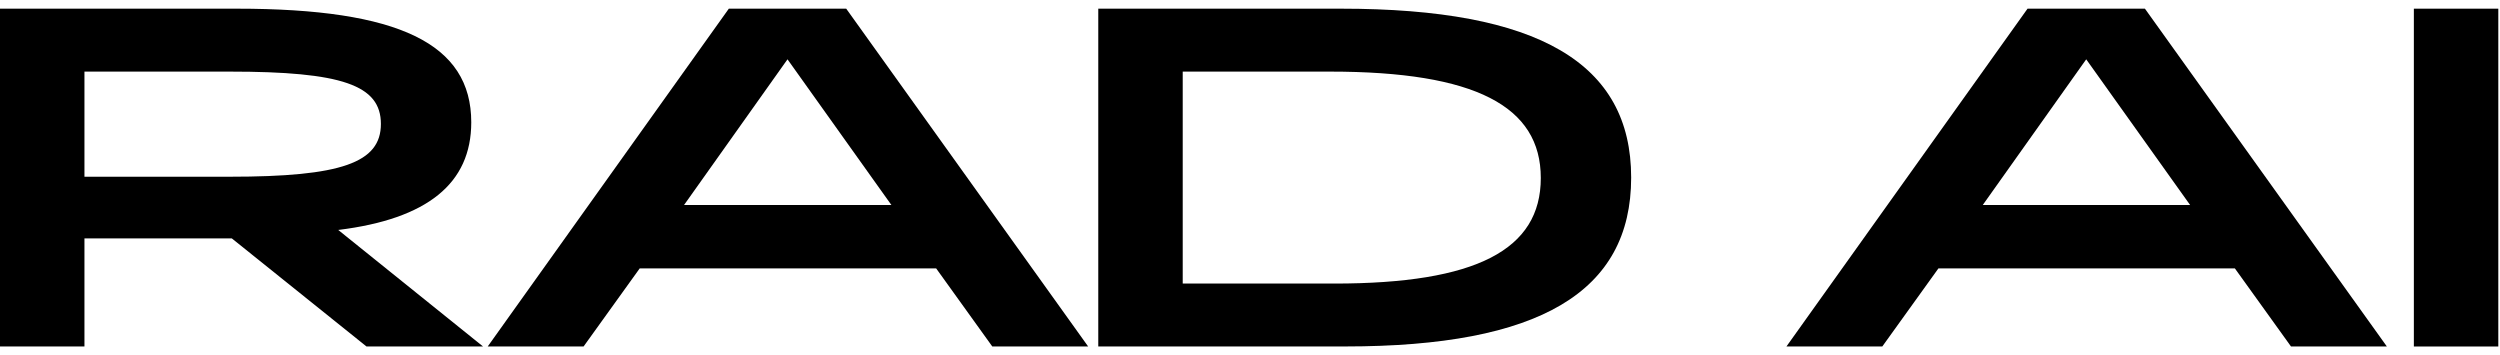
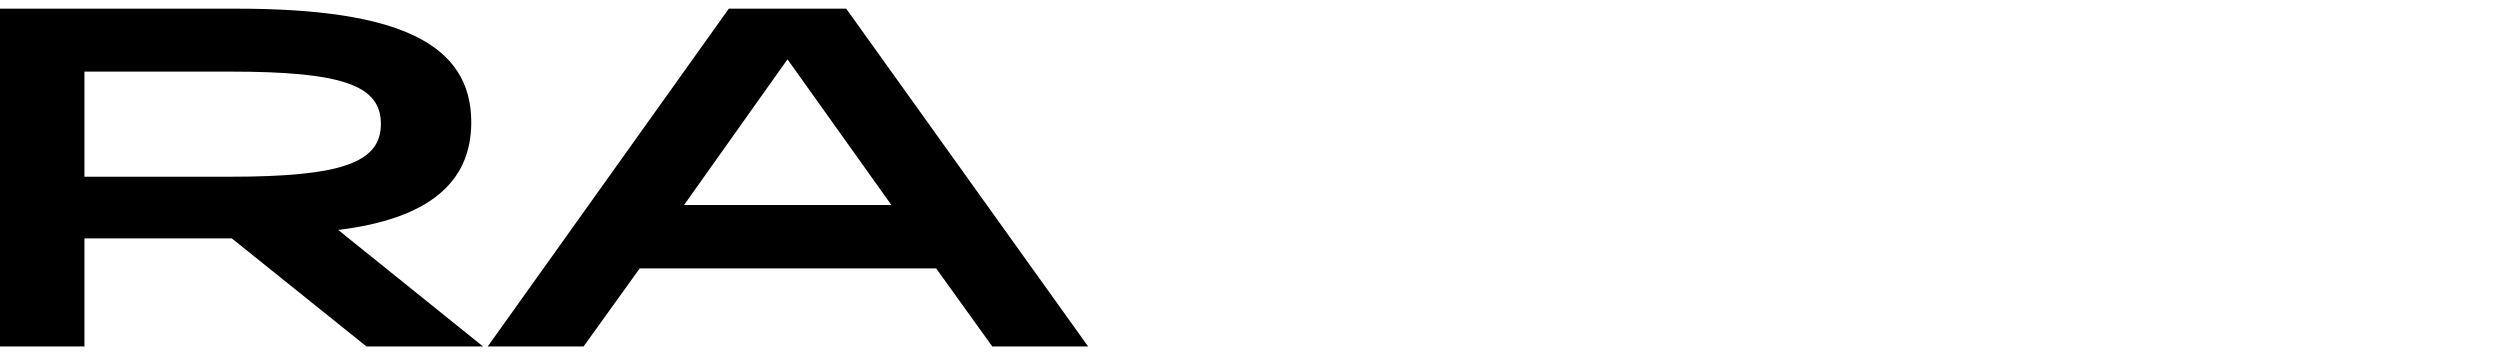
<svg xmlns="http://www.w3.org/2000/svg" width="204" height="29" viewBox="0 0 204 29" fill="none">
  <g id="Logo">
    <path d="M27.599 18.764L39.417 28.274H29.907L18.914 19.452H6.891V28.274H0V0.708H19.331C32.564 0.708 38.455 3.568 38.455 9.978C38.455 14.973 34.872 17.868 27.602 18.764H27.599ZM18.744 5.843H6.891V14.421H18.744C27.842 14.421 31.081 13.285 31.081 10.114C31.081 6.943 27.91 5.843 18.744 5.843Z" fill="black" />
    <path d="M69.051 0.708L88.794 28.274H80.972L76.389 21.899H52.202L47.619 28.274H39.797L59.472 0.708H69.051ZM72.738 16.729L64.26 4.84L55.818 16.729H72.738Z" fill="black" />
-     <path d="M109.776 28.274H89.619V0.708H109.432C125.557 0.708 133.103 5.152 133.103 14.489C133.103 23.828 125.625 28.271 109.776 28.271V28.274ZM108.536 5.843H96.51V23.139H108.88C120.457 23.139 125.729 20.384 125.729 14.525C125.729 8.667 120.389 5.843 108.536 5.843Z" fill="black" />
-     <path d="M175.026 0.708L194.769 28.274H186.947L182.364 21.899H158.177L153.594 28.274H145.772L165.447 0.708H175.026ZM178.713 16.729L170.235 4.84L161.793 16.729H178.713Z" fill="black" />
-     <path d="M196.971 0.708H203.862V28.274H196.971V0.708Z" fill="black" />
  </g>
</svg>